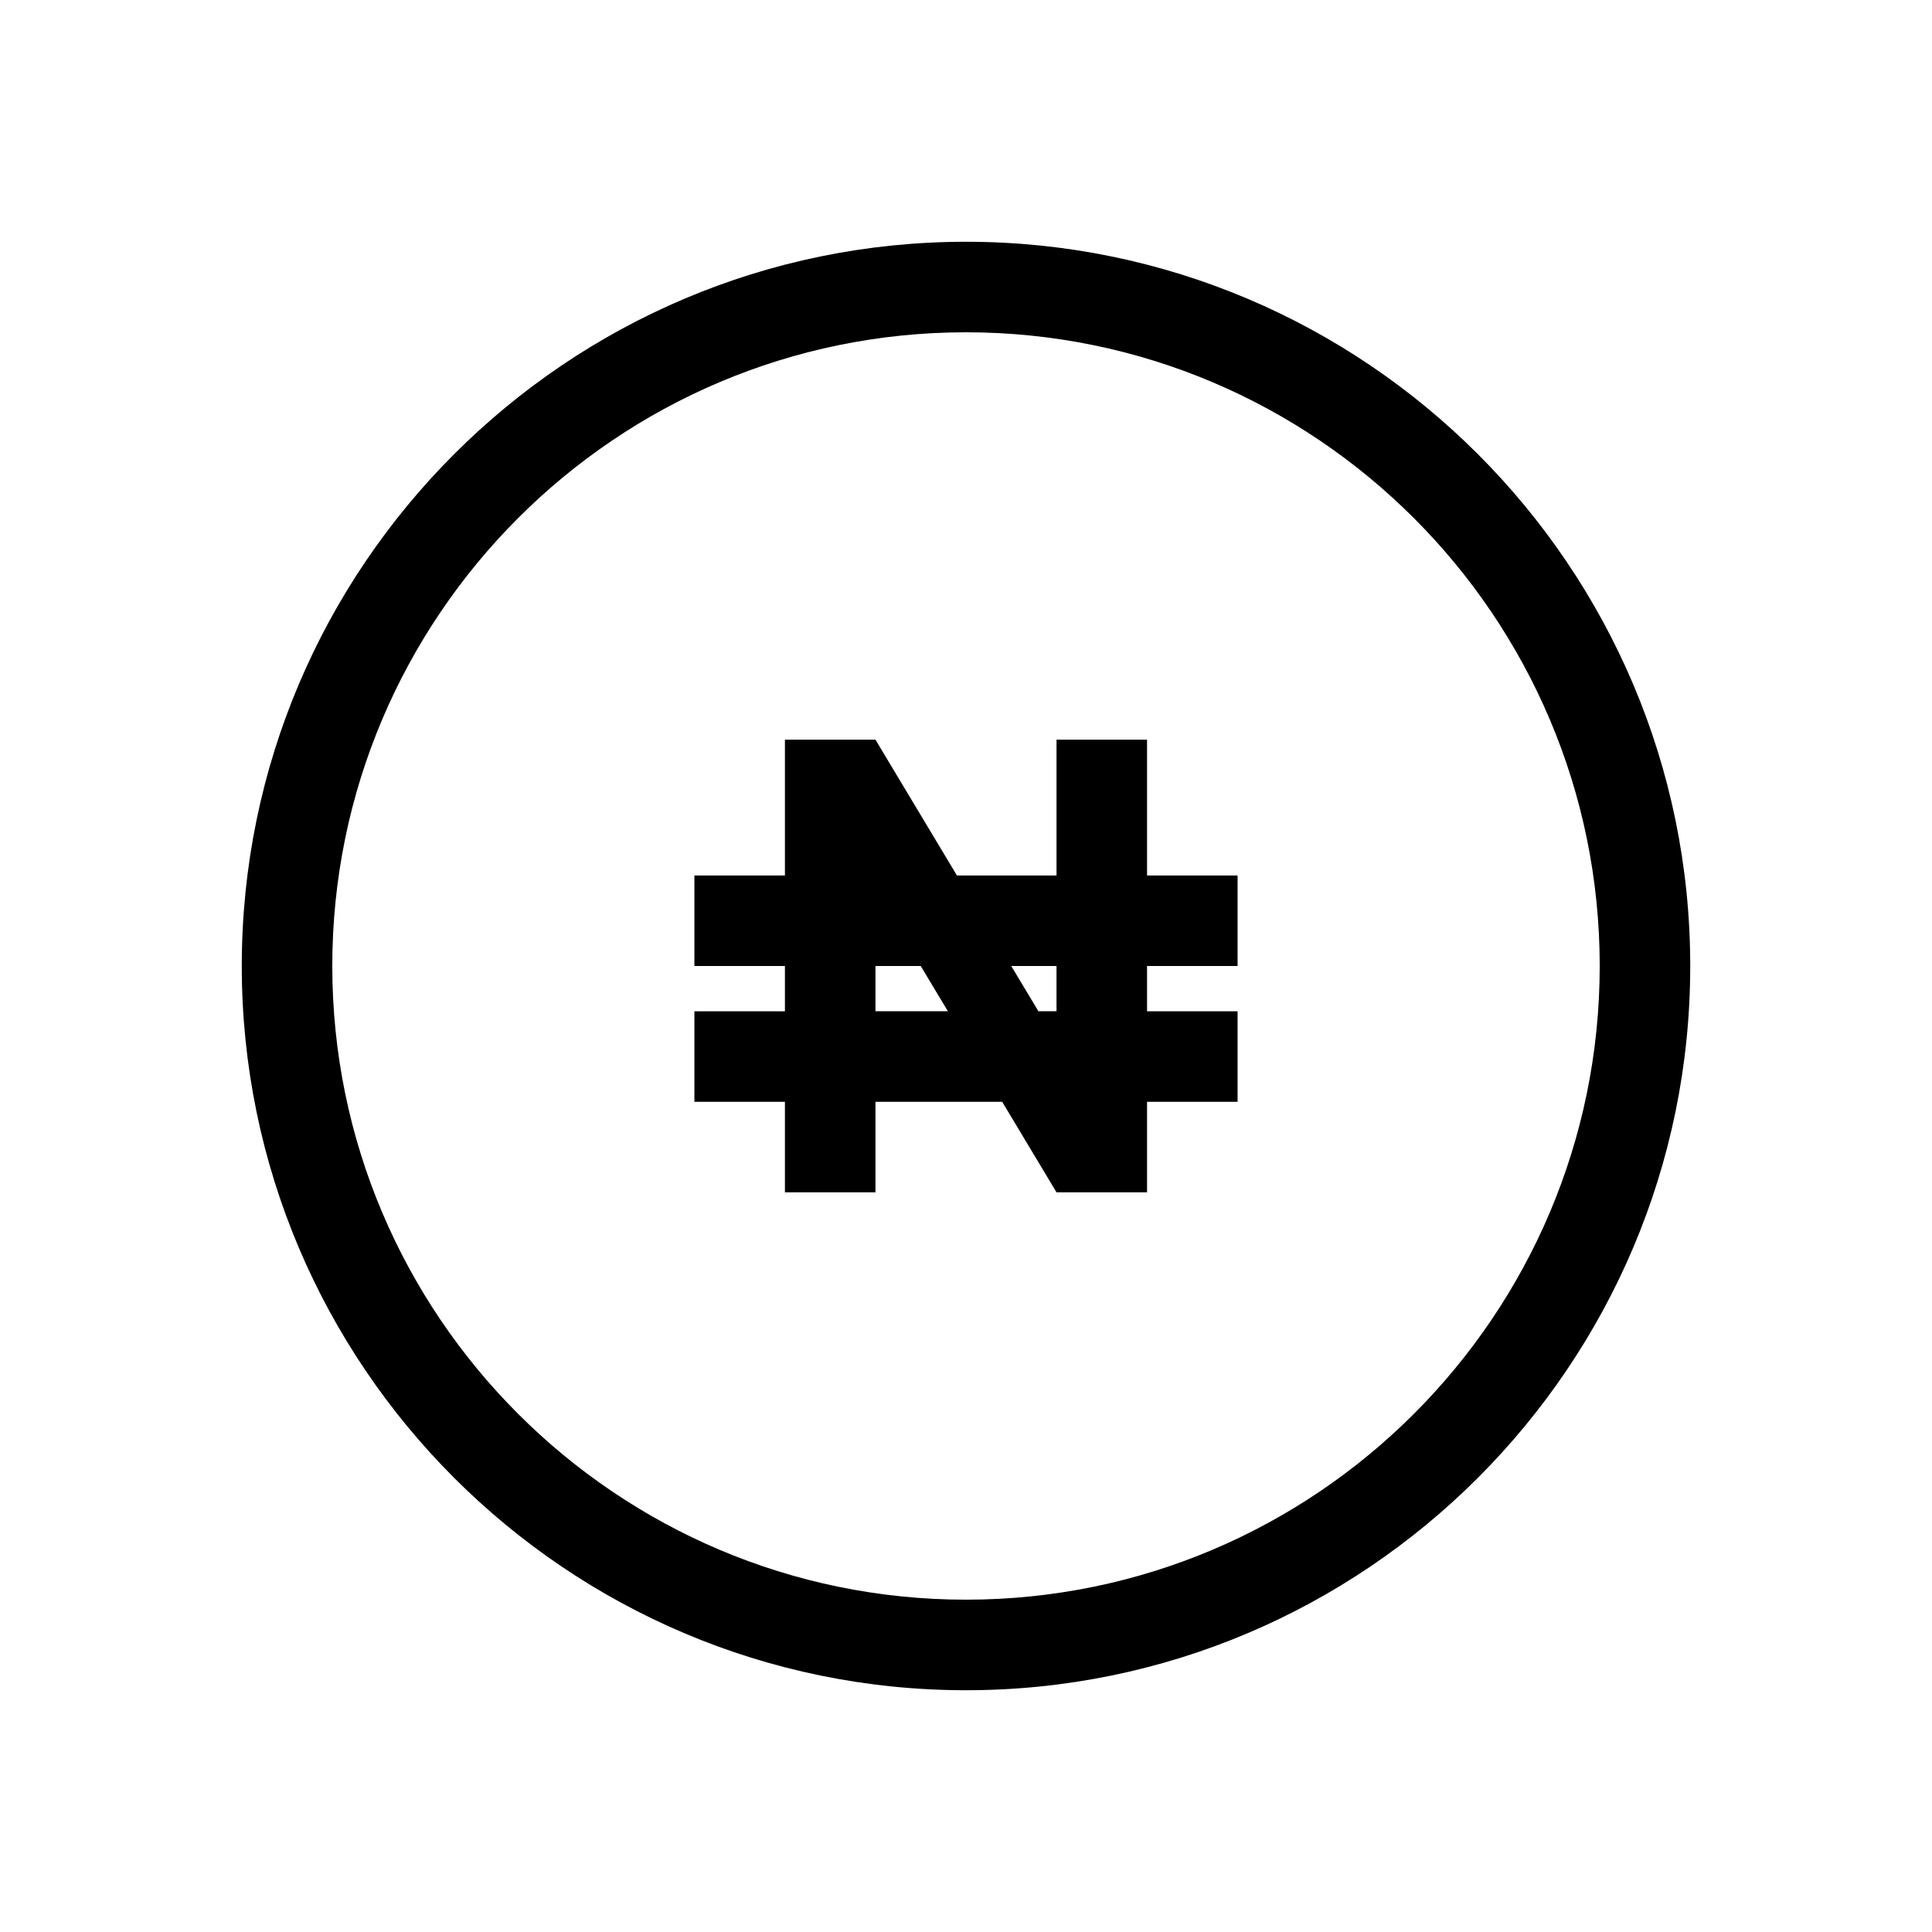
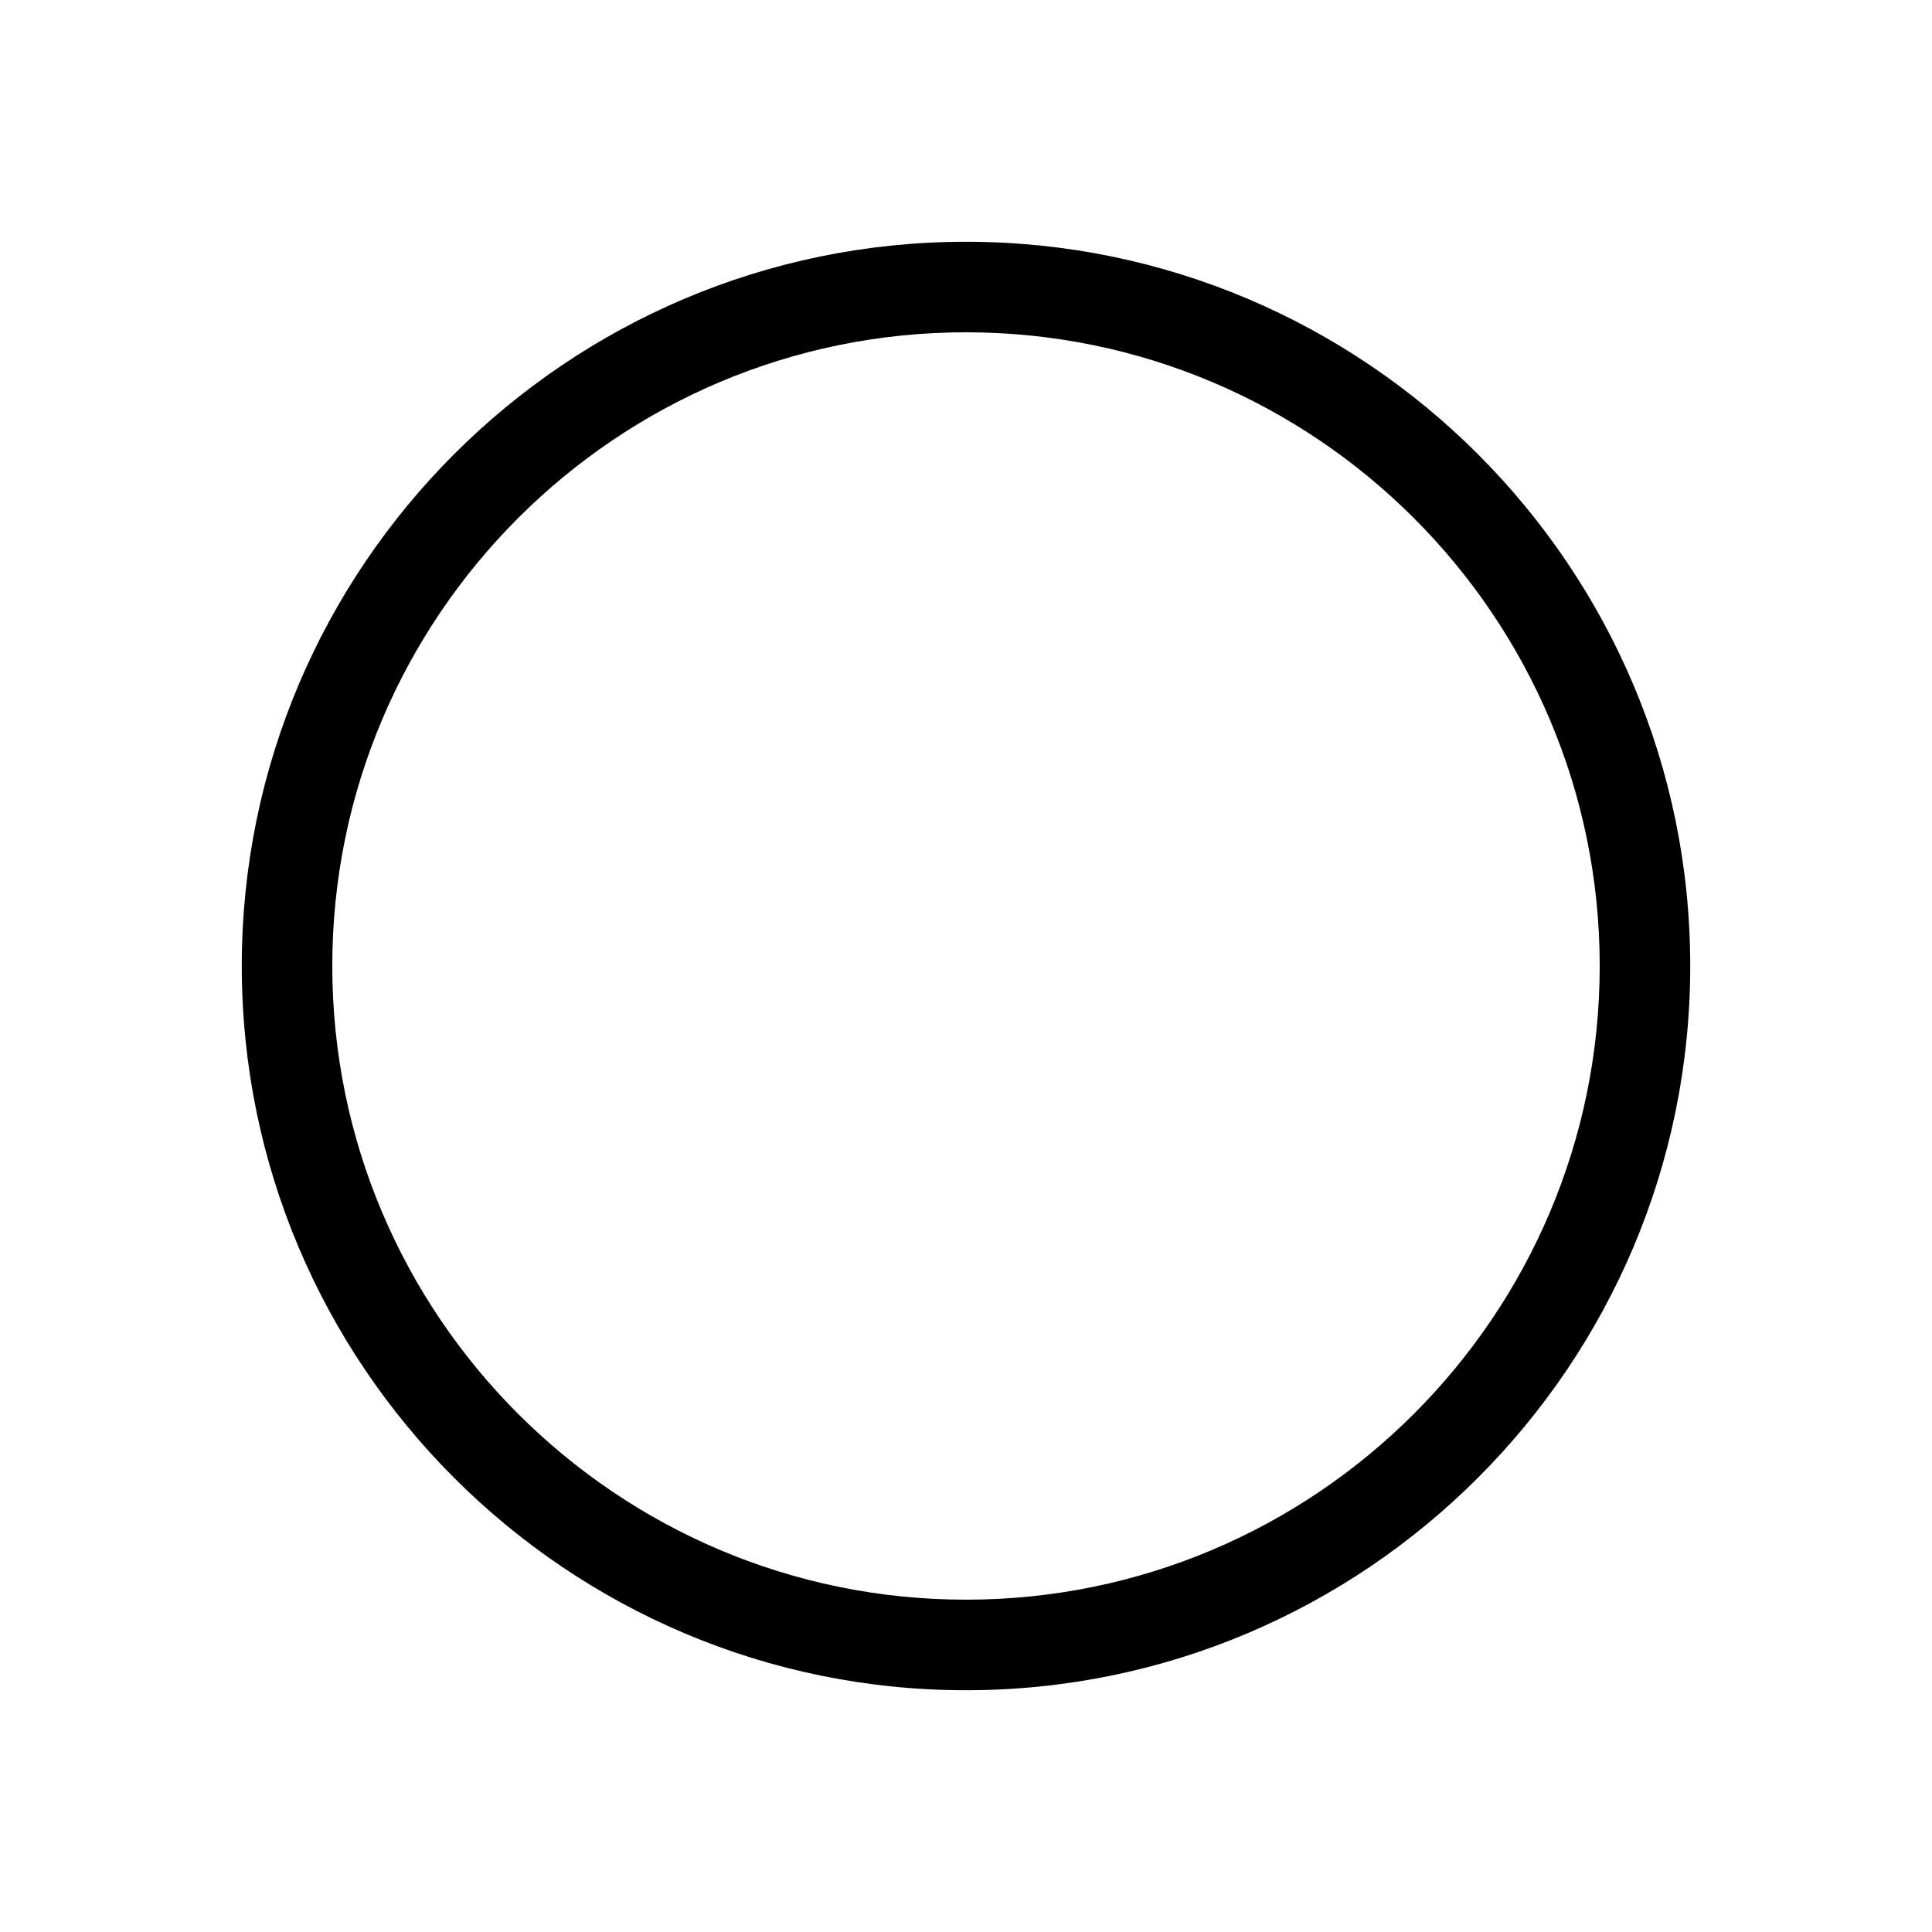
<svg xmlns="http://www.w3.org/2000/svg" fill="#000000" width="800px" height="800px" version="1.1" viewBox="144 144 512 512">
  <g>
    <path d="m400 208.07c-105.82 0-191.93 86.105-191.93 191.93s86.102 191.93 191.93 191.93c105.82 0 191.93-86.102 191.93-191.93 0.004-105.82-86.098-191.93-191.92-191.93zm0 359.86c-92.605 0-167.94-75.332-167.94-167.94 0-92.602 75.332-167.93 167.94-167.93s167.94 75.332 167.94 167.94c-0.004 92.602-75.336 167.93-167.94 167.93z" />
-     <path d="m447.98 376.01v-35.988h-23.992v35.988h-26.391l-21.59-35.988h-23.992v35.988h-23.992v23.992h23.992v11.996h-23.992v23.992h23.992v23.992h23.992v-23.992h33.586l14.395 23.992h23.992v-23.992h23.992v-23.992h-23.992v-11.996h23.992v-23.992zm-71.973 35.984v-11.996h11.996l7.199 11.996zm47.98 0h-4.797l-7.199-11.992h11.996z" />
  </g>
</svg>